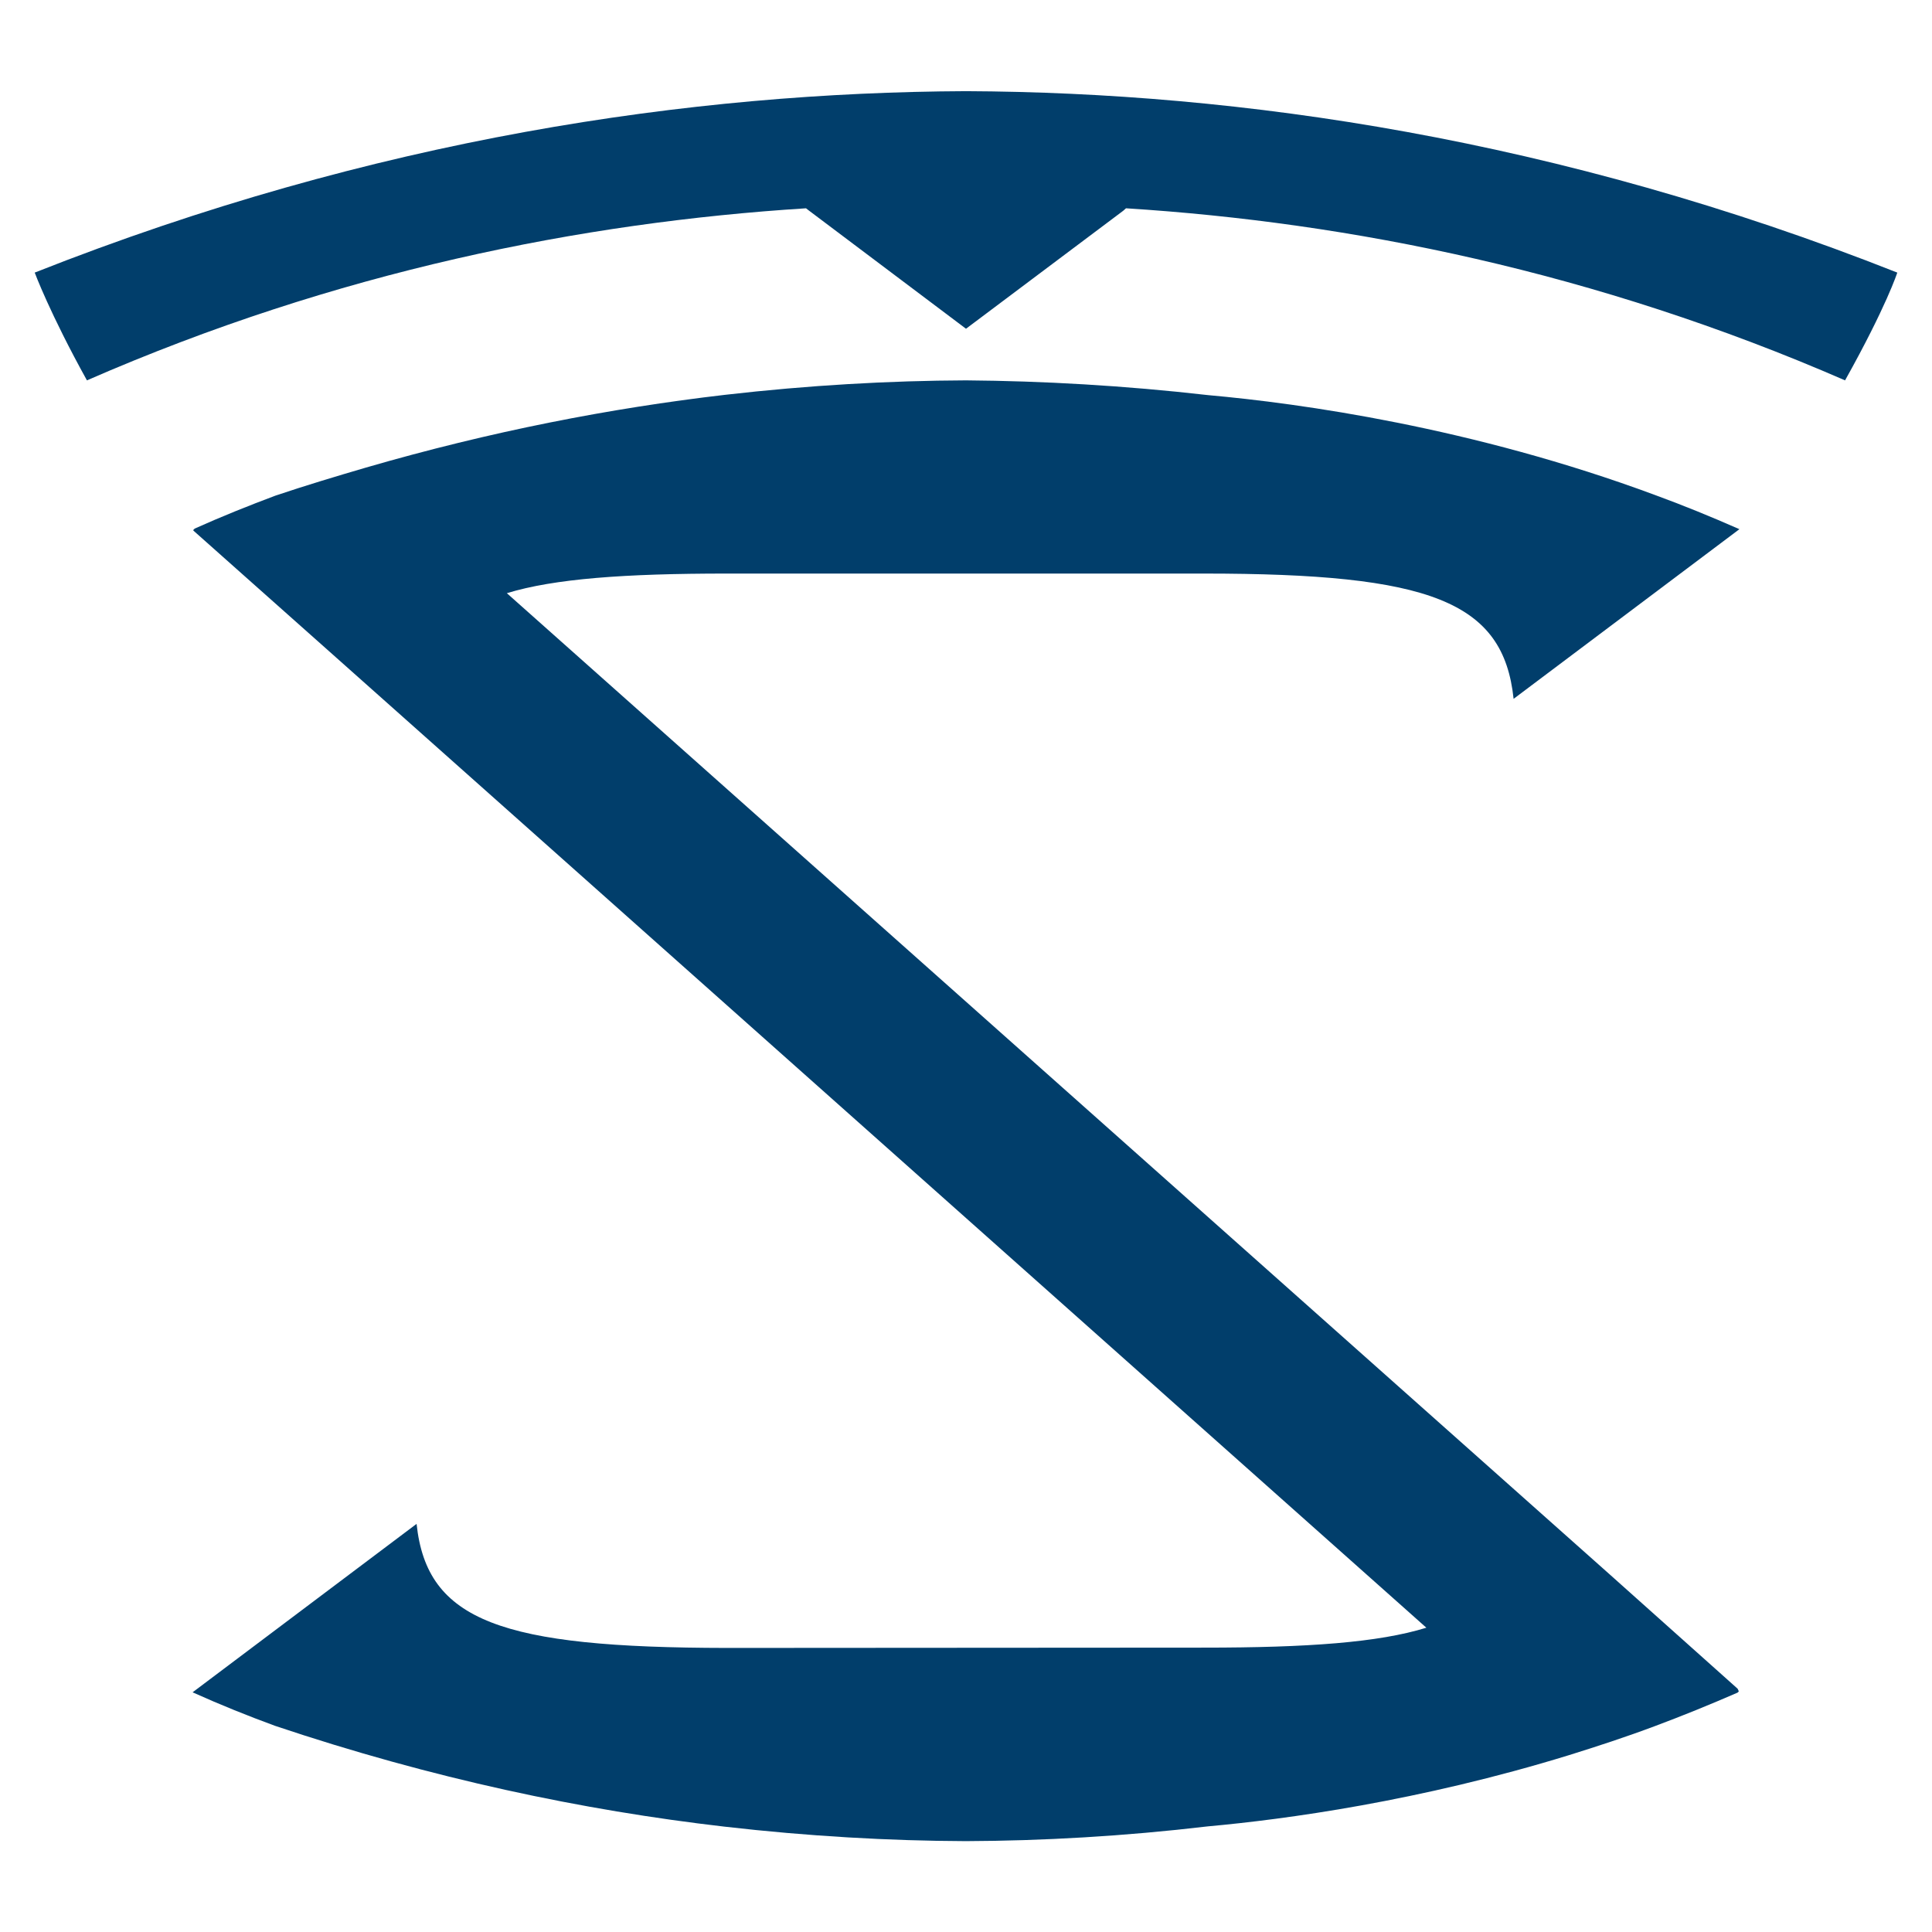
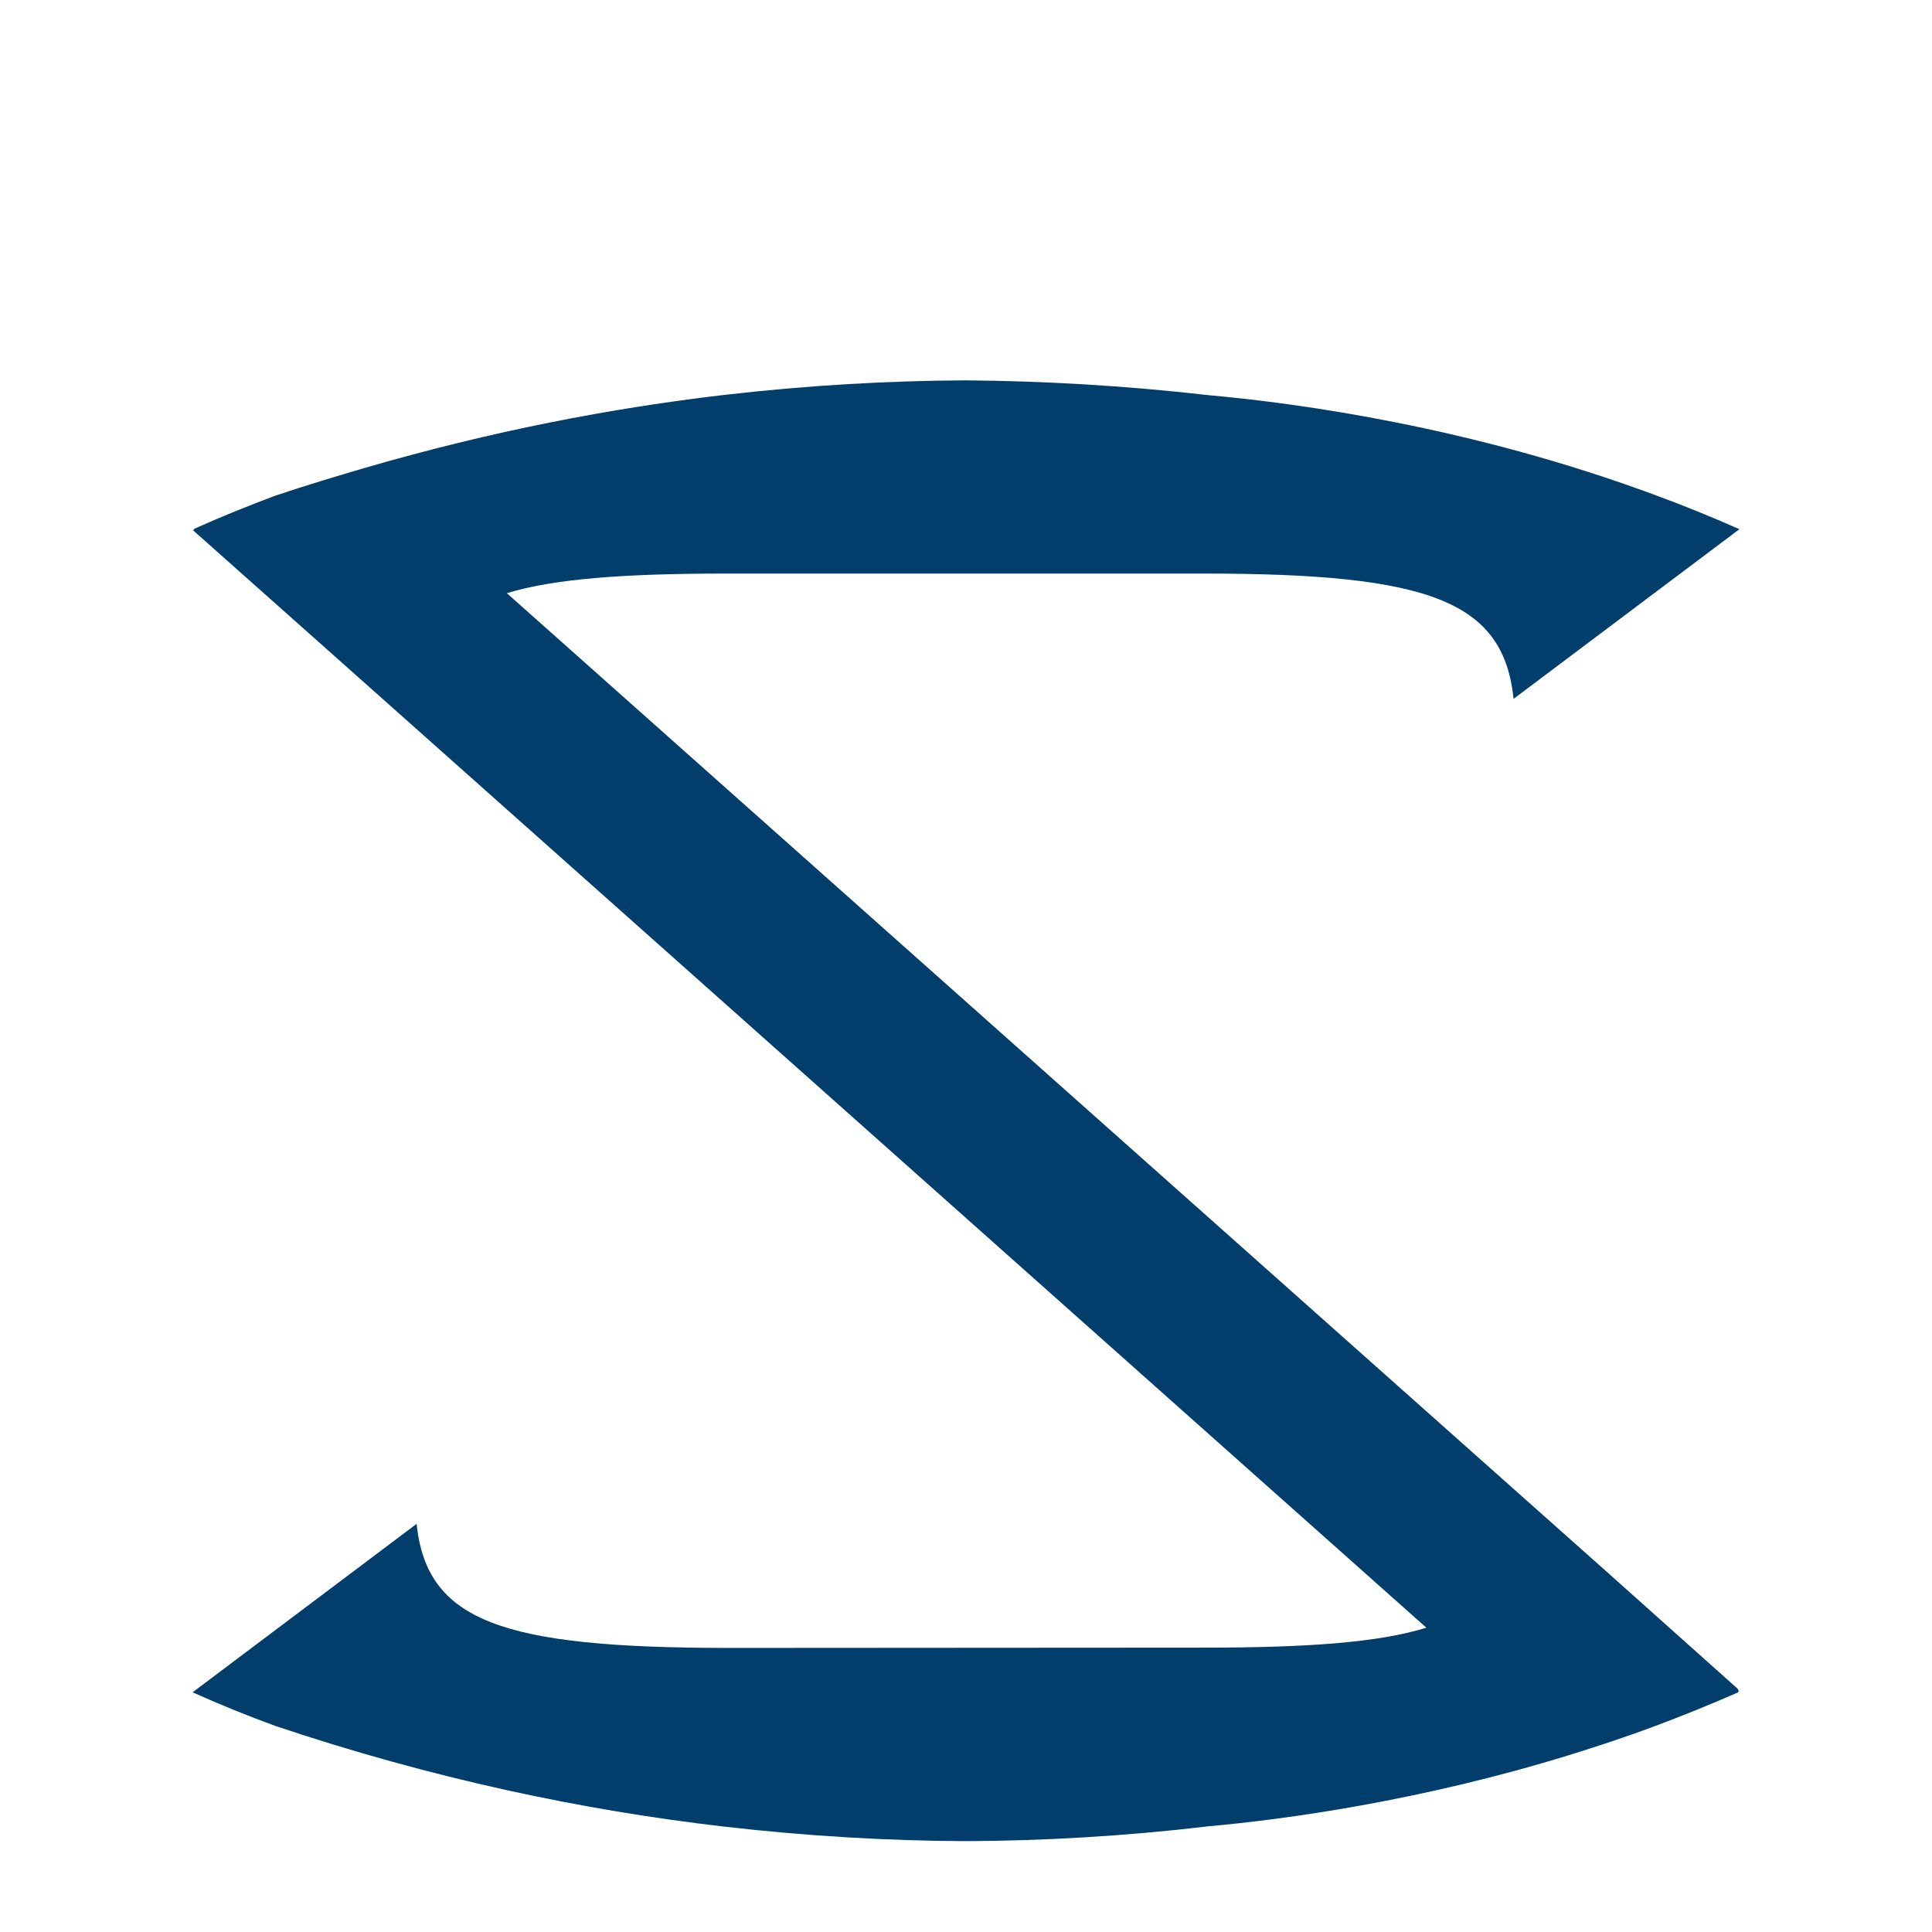
<svg xmlns="http://www.w3.org/2000/svg" version="1.1" id="katman_1" x="0px" y="0px" viewBox="0 0 64 64" style="enable-background:new 0 0 64 64;" xml:space="preserve">
  <style type="text/css">
	.st0{fill:#013E6B;}
</style>
-   <path class="st0" d="M32,3.02C22.93,3.06,12.4,4.58,1.15,9.03c0,0,0.5,1.35,1.73,3.57C11.15,8.99,19.27,7.37,26.7,6.9l0.09,0.07  L32,10.89c0,0,0,0,0,0c0,0,0,0,0,0l5.21-3.91L37.3,6.9C44.73,7.37,52.85,9,61.12,12.6c1.38-2.47,1.73-3.57,1.73-3.57  C51.6,4.58,41.07,3.06,32,3.02z" />
  <path class="st0" d="M53.33,52.16L16.79,19.65c1.57-0.48,3.9-0.65,7.28-0.65L39.88,19c7.51,0,9.92,0.92,10.26,4.15l7.48-5.62  c-0.93-0.41-1.86-0.79-2.79-1.13c-6.06-2.25-11.78-3.04-14.8-3.31c-2.8-0.32-5.49-0.47-8.03-0.49c-2.53,0.01-5.21,0.16-7.99,0.48  c-3.78,0.44-7.76,1.21-11.89,2.41c-0.99,0.29-1.99,0.59-3,0.93c-0.88,0.33-1.78,0.69-2.67,1.09L6.4,17.56  c0,0.01,0.01,0.01,0.01,0.02l4.42,3.93l36.42,32.41c-1.58,0.49-3.93,0.66-7.37,0.66l-15.81,0.01c-7.45-0.01-9.93-0.88-10.27-4.11  l-7.42,5.58c0.91,0.41,1.83,0.78,2.73,1.11c5.21,1.75,10.21,2.8,14.89,3.34c2.78,0.32,5.46,0.47,7.99,0.48  c2.55-0.01,5.23-0.16,8.03-0.49c2.54-0.23,6.99-0.83,11.96-2.36c0.93-0.29,1.88-0.6,2.84-0.96c0.91-0.34,1.82-0.71,2.74-1.11  l0.04-0.04c-0.01-0.02-0.02-0.06-0.04-0.09L53.33,52.16z" />
</svg>